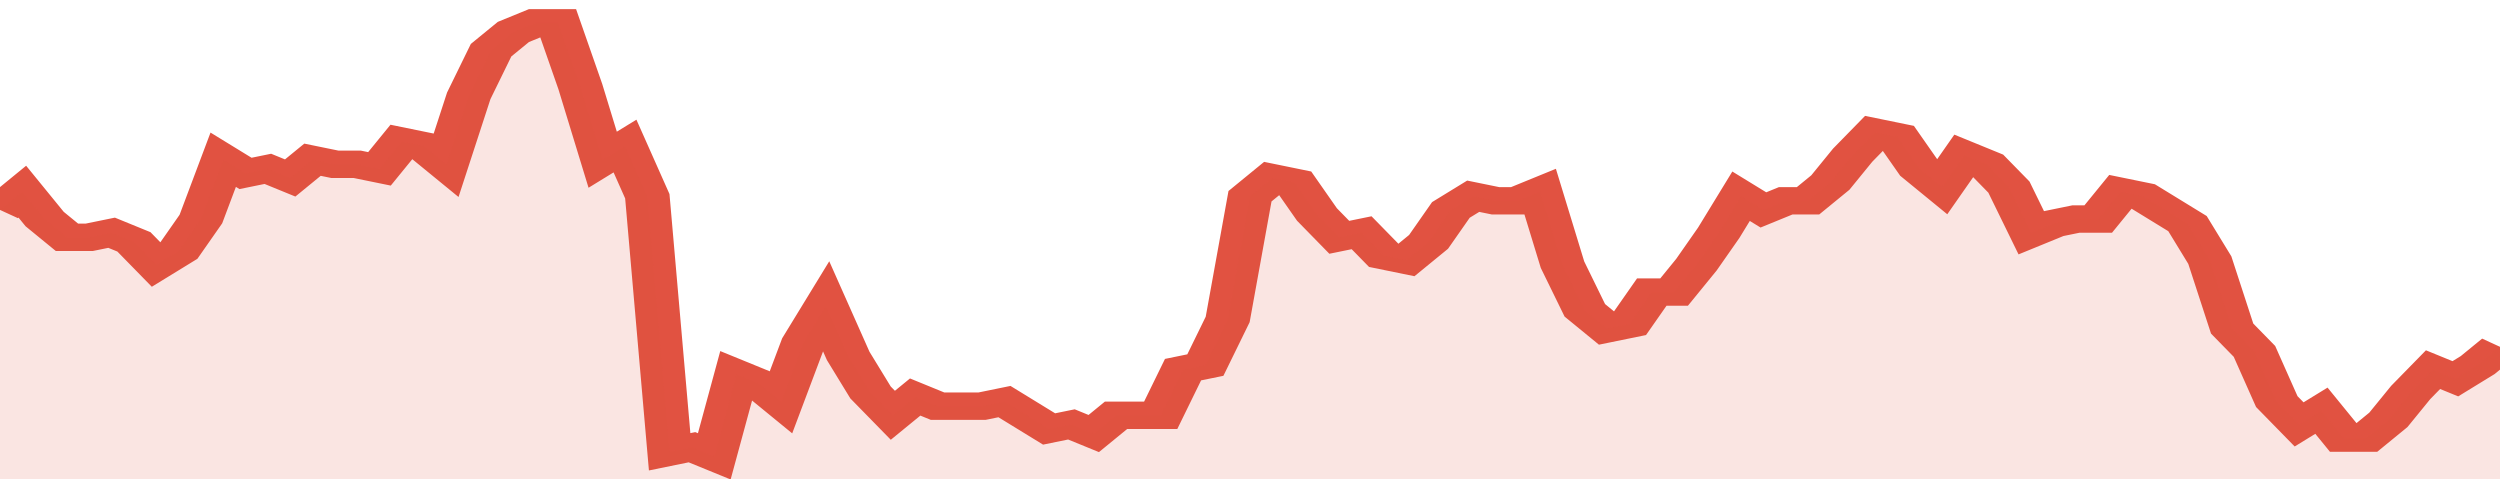
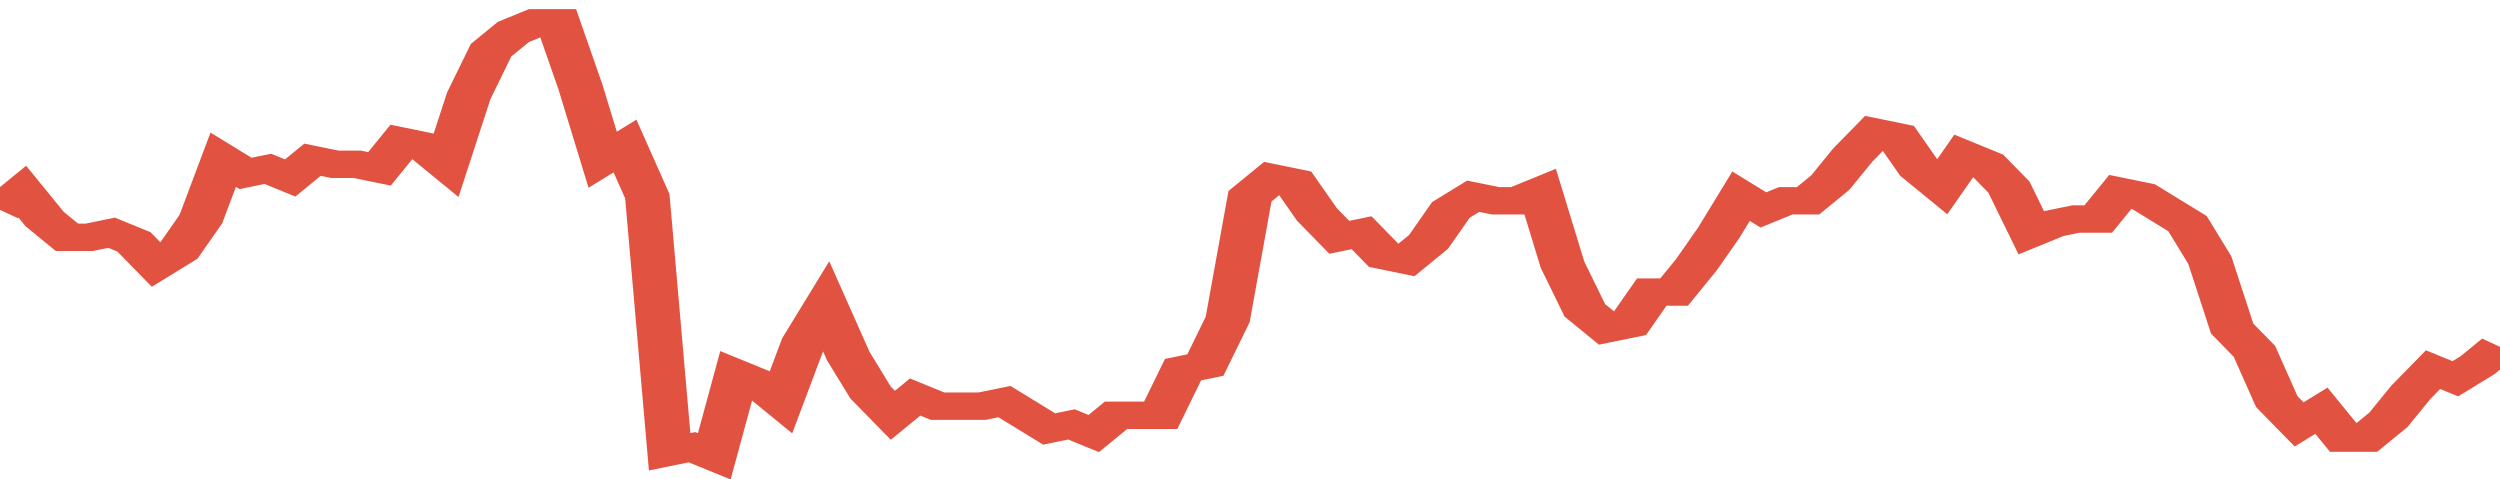
<svg xmlns="http://www.w3.org/2000/svg" viewBox="0 0 336 105" width="120" height="23" preserveAspectRatio="none">
  <polyline fill="none" stroke="#E15241" stroke-width="6" points="0, 46 3, 42 6, 48 9, 52 12, 52 15, 51 18, 53 21, 58 24, 55 27, 48 30, 35 33, 38 36, 37 39, 39 42, 35 45, 36 48, 36 51, 37 54, 31 57, 32 60, 36 63, 21 66, 11 69, 7 72, 5 75, 5 78, 19 81, 35 84, 32 87, 43 90, 99 93, 98 96, 100 99, 82 102, 84 105, 88 108, 75 111, 67 114, 78 117, 86 120, 91 123, 87 126, 89 129, 89 132, 89 135, 88 138, 91 141, 94 144, 93 147, 95 150, 91 153, 91 156, 91 159, 81 162, 80 165, 70 168, 43 171, 39 174, 40 177, 47 180, 52 183, 51 186, 56 189, 57 192, 53 195, 46 198, 43 201, 44 204, 44 207, 42 210, 58 213, 68 216, 72 219, 71 222, 64 225, 64 228, 58 231, 51 234, 43 237, 46 240, 44 243, 44 246, 40 249, 34 252, 29 255, 30 258, 37 261, 41 264, 34 267, 36 270, 41 273, 51 276, 49 279, 48 282, 48 285, 42 288, 43 291, 46 294, 49 297, 57 300, 72 303, 77 306, 88 309, 93 312, 90 315, 96 318, 96 321, 92 324, 86 327, 81 330, 83 333, 80 336, 76 336, 76 "> </polyline>
-   <polygon fill="#E15241" opacity="0.15" points="0, 105 0, 46 3, 42 6, 48 9, 52 12, 52 15, 51 18, 53 21, 58 24, 55 27, 48 30, 35 33, 38 36, 37 39, 39 42, 35 45, 36 48, 36 51, 37 54, 31 57, 32 60, 36 63, 21 66, 11 69, 7 72, 5 75, 5 78, 19 81, 35 84, 32 87, 43 90, 99 93, 98 96, 100 99, 82 102, 84 105, 88 108, 75 111, 67 114, 78 117, 86 120, 91 123, 87 126, 89 129, 89 132, 89 135, 88 138, 91 141, 94 144, 93 147, 95 150, 91 153, 91 156, 91 159, 81 162, 80 165, 70 168, 43 171, 39 174, 40 177, 47 180, 52 183, 51 186, 56 189, 57 192, 53 195, 46 198, 43 201, 44 204, 44 207, 42 210, 58 213, 68 216, 72 219, 71 222, 64 225, 64 228, 58 231, 51 234, 43 237, 46 240, 44 243, 44 246, 40 249, 34 252, 29 255, 30 258, 37 261, 41 264, 34 267, 36 270, 41 273, 51 276, 49 279, 48 282, 48 285, 42 288, 43 291, 46 294, 49 297, 57 300, 72 303, 77 306, 88 309, 93 312, 90 315, 96 318, 96 321, 92 324, 86 327, 81 330, 83 333, 80 336, 76 336, 105 " />
</svg>